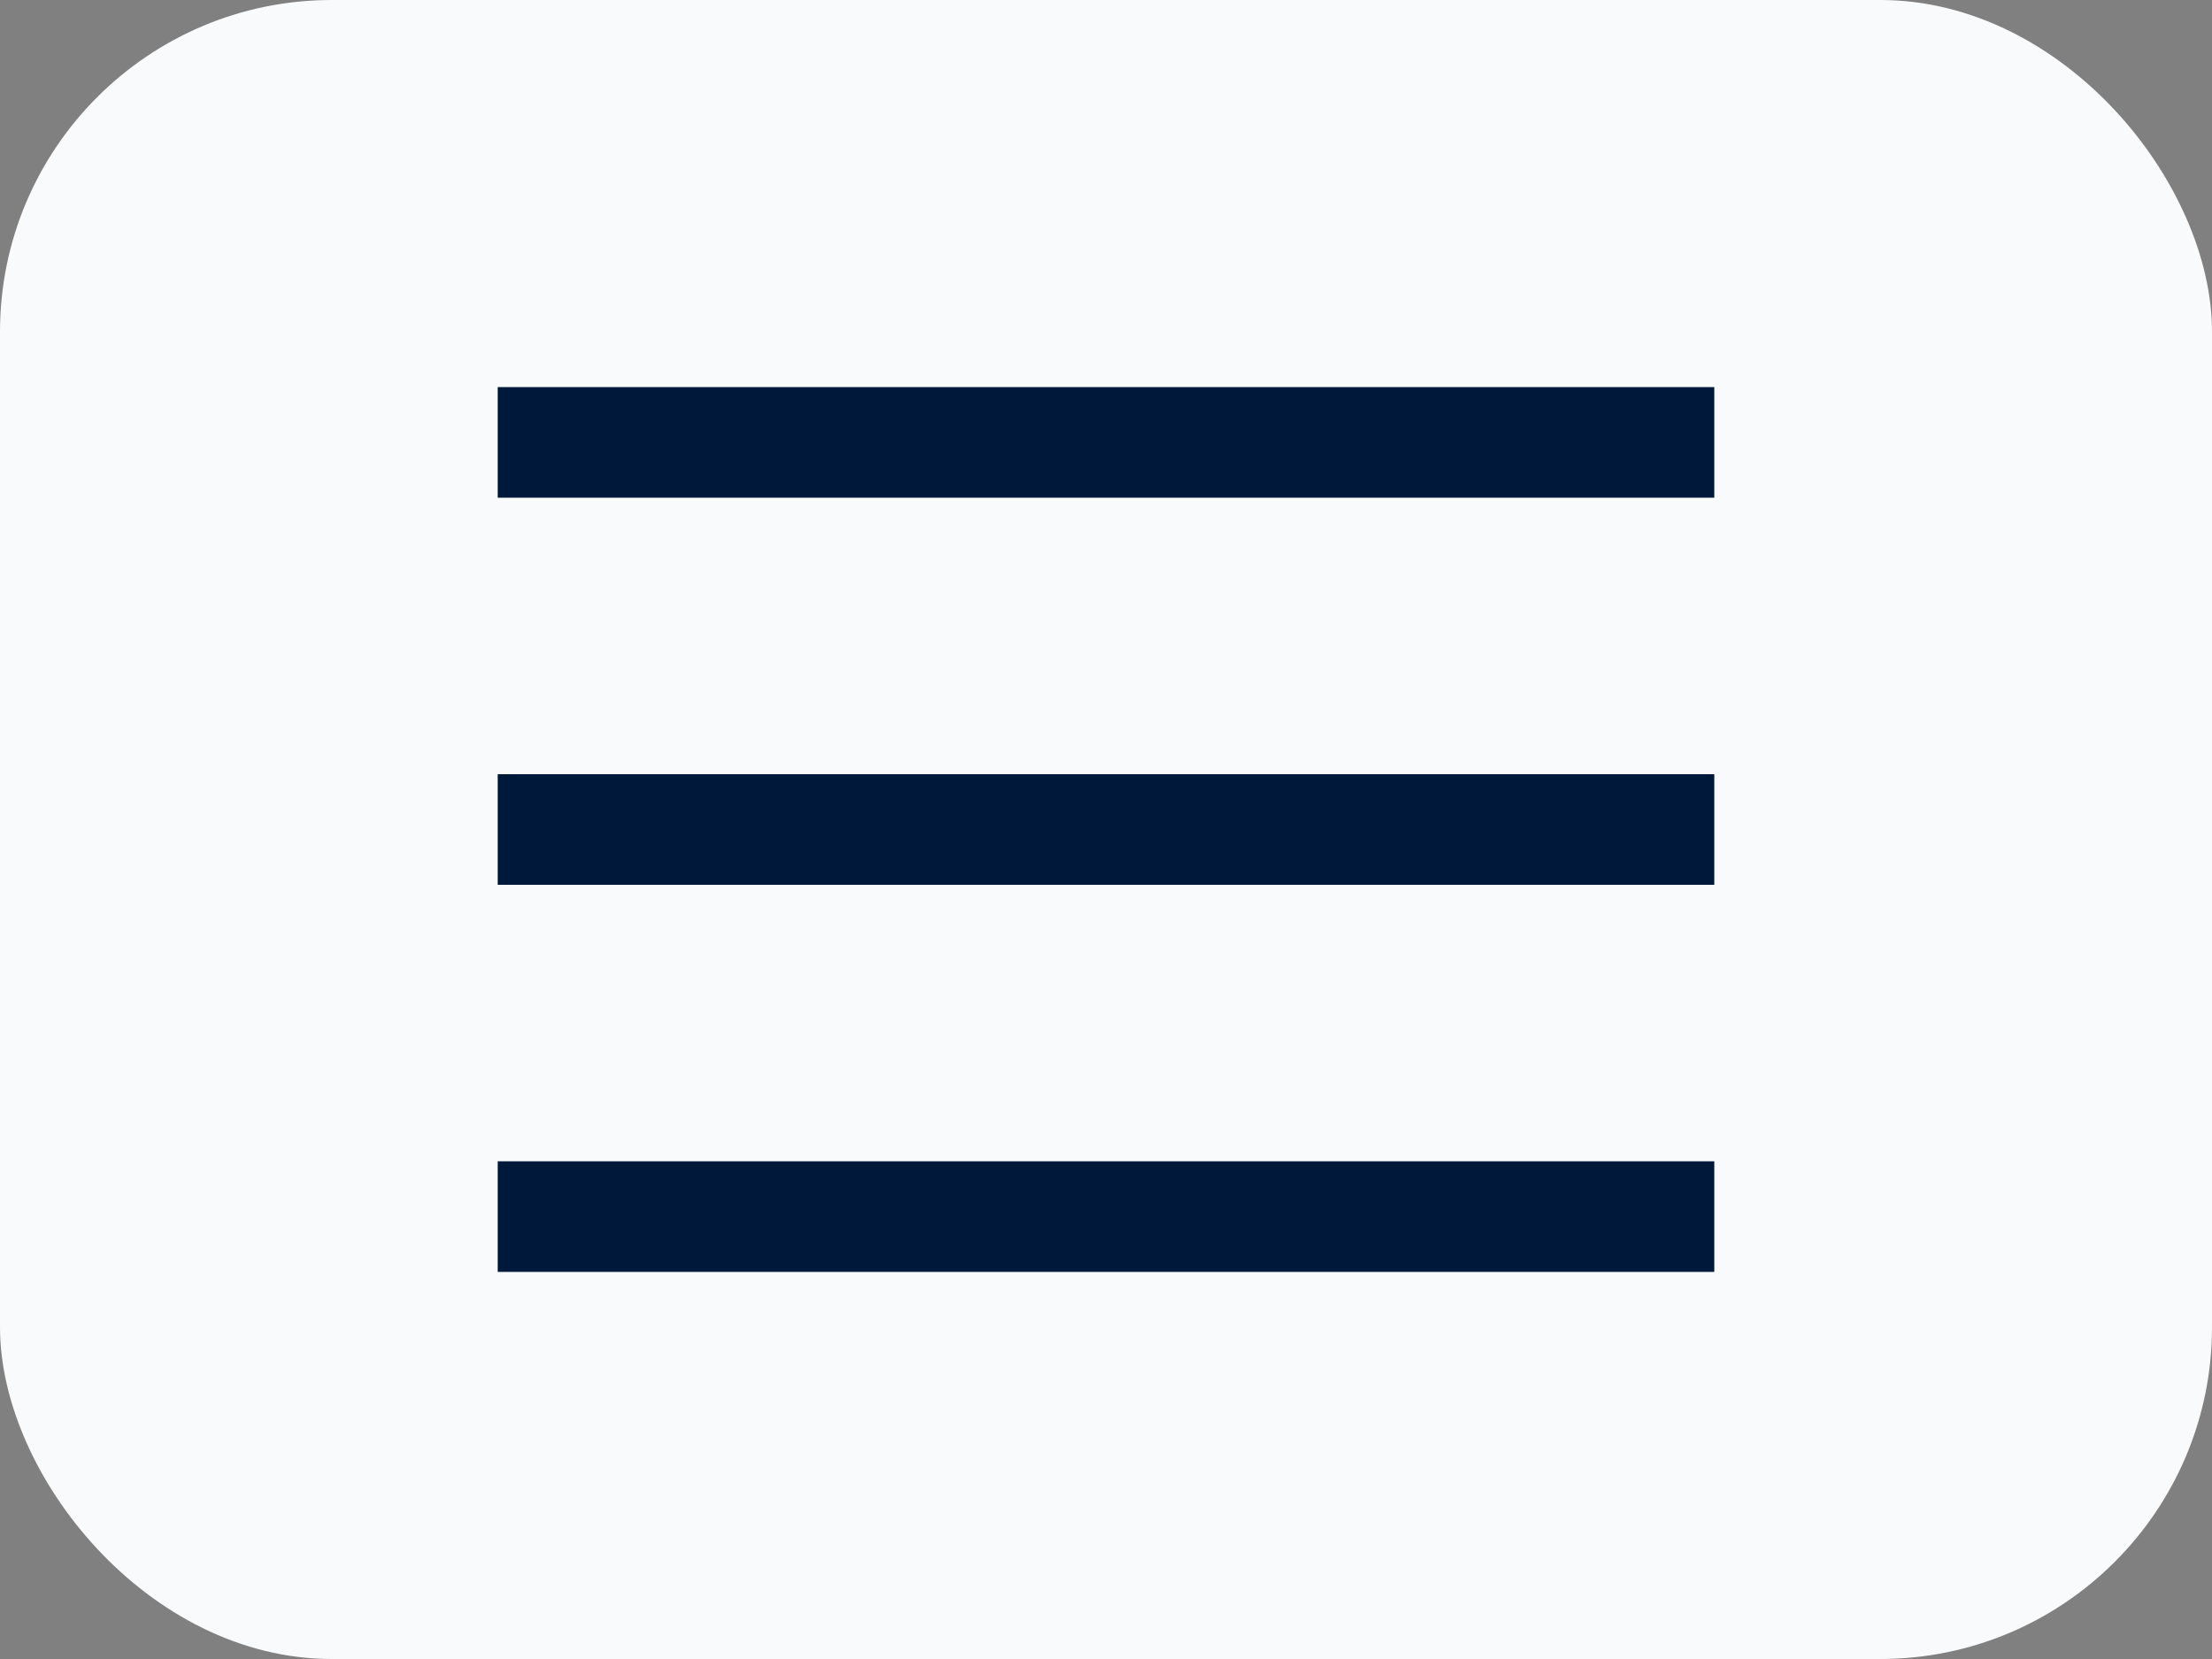
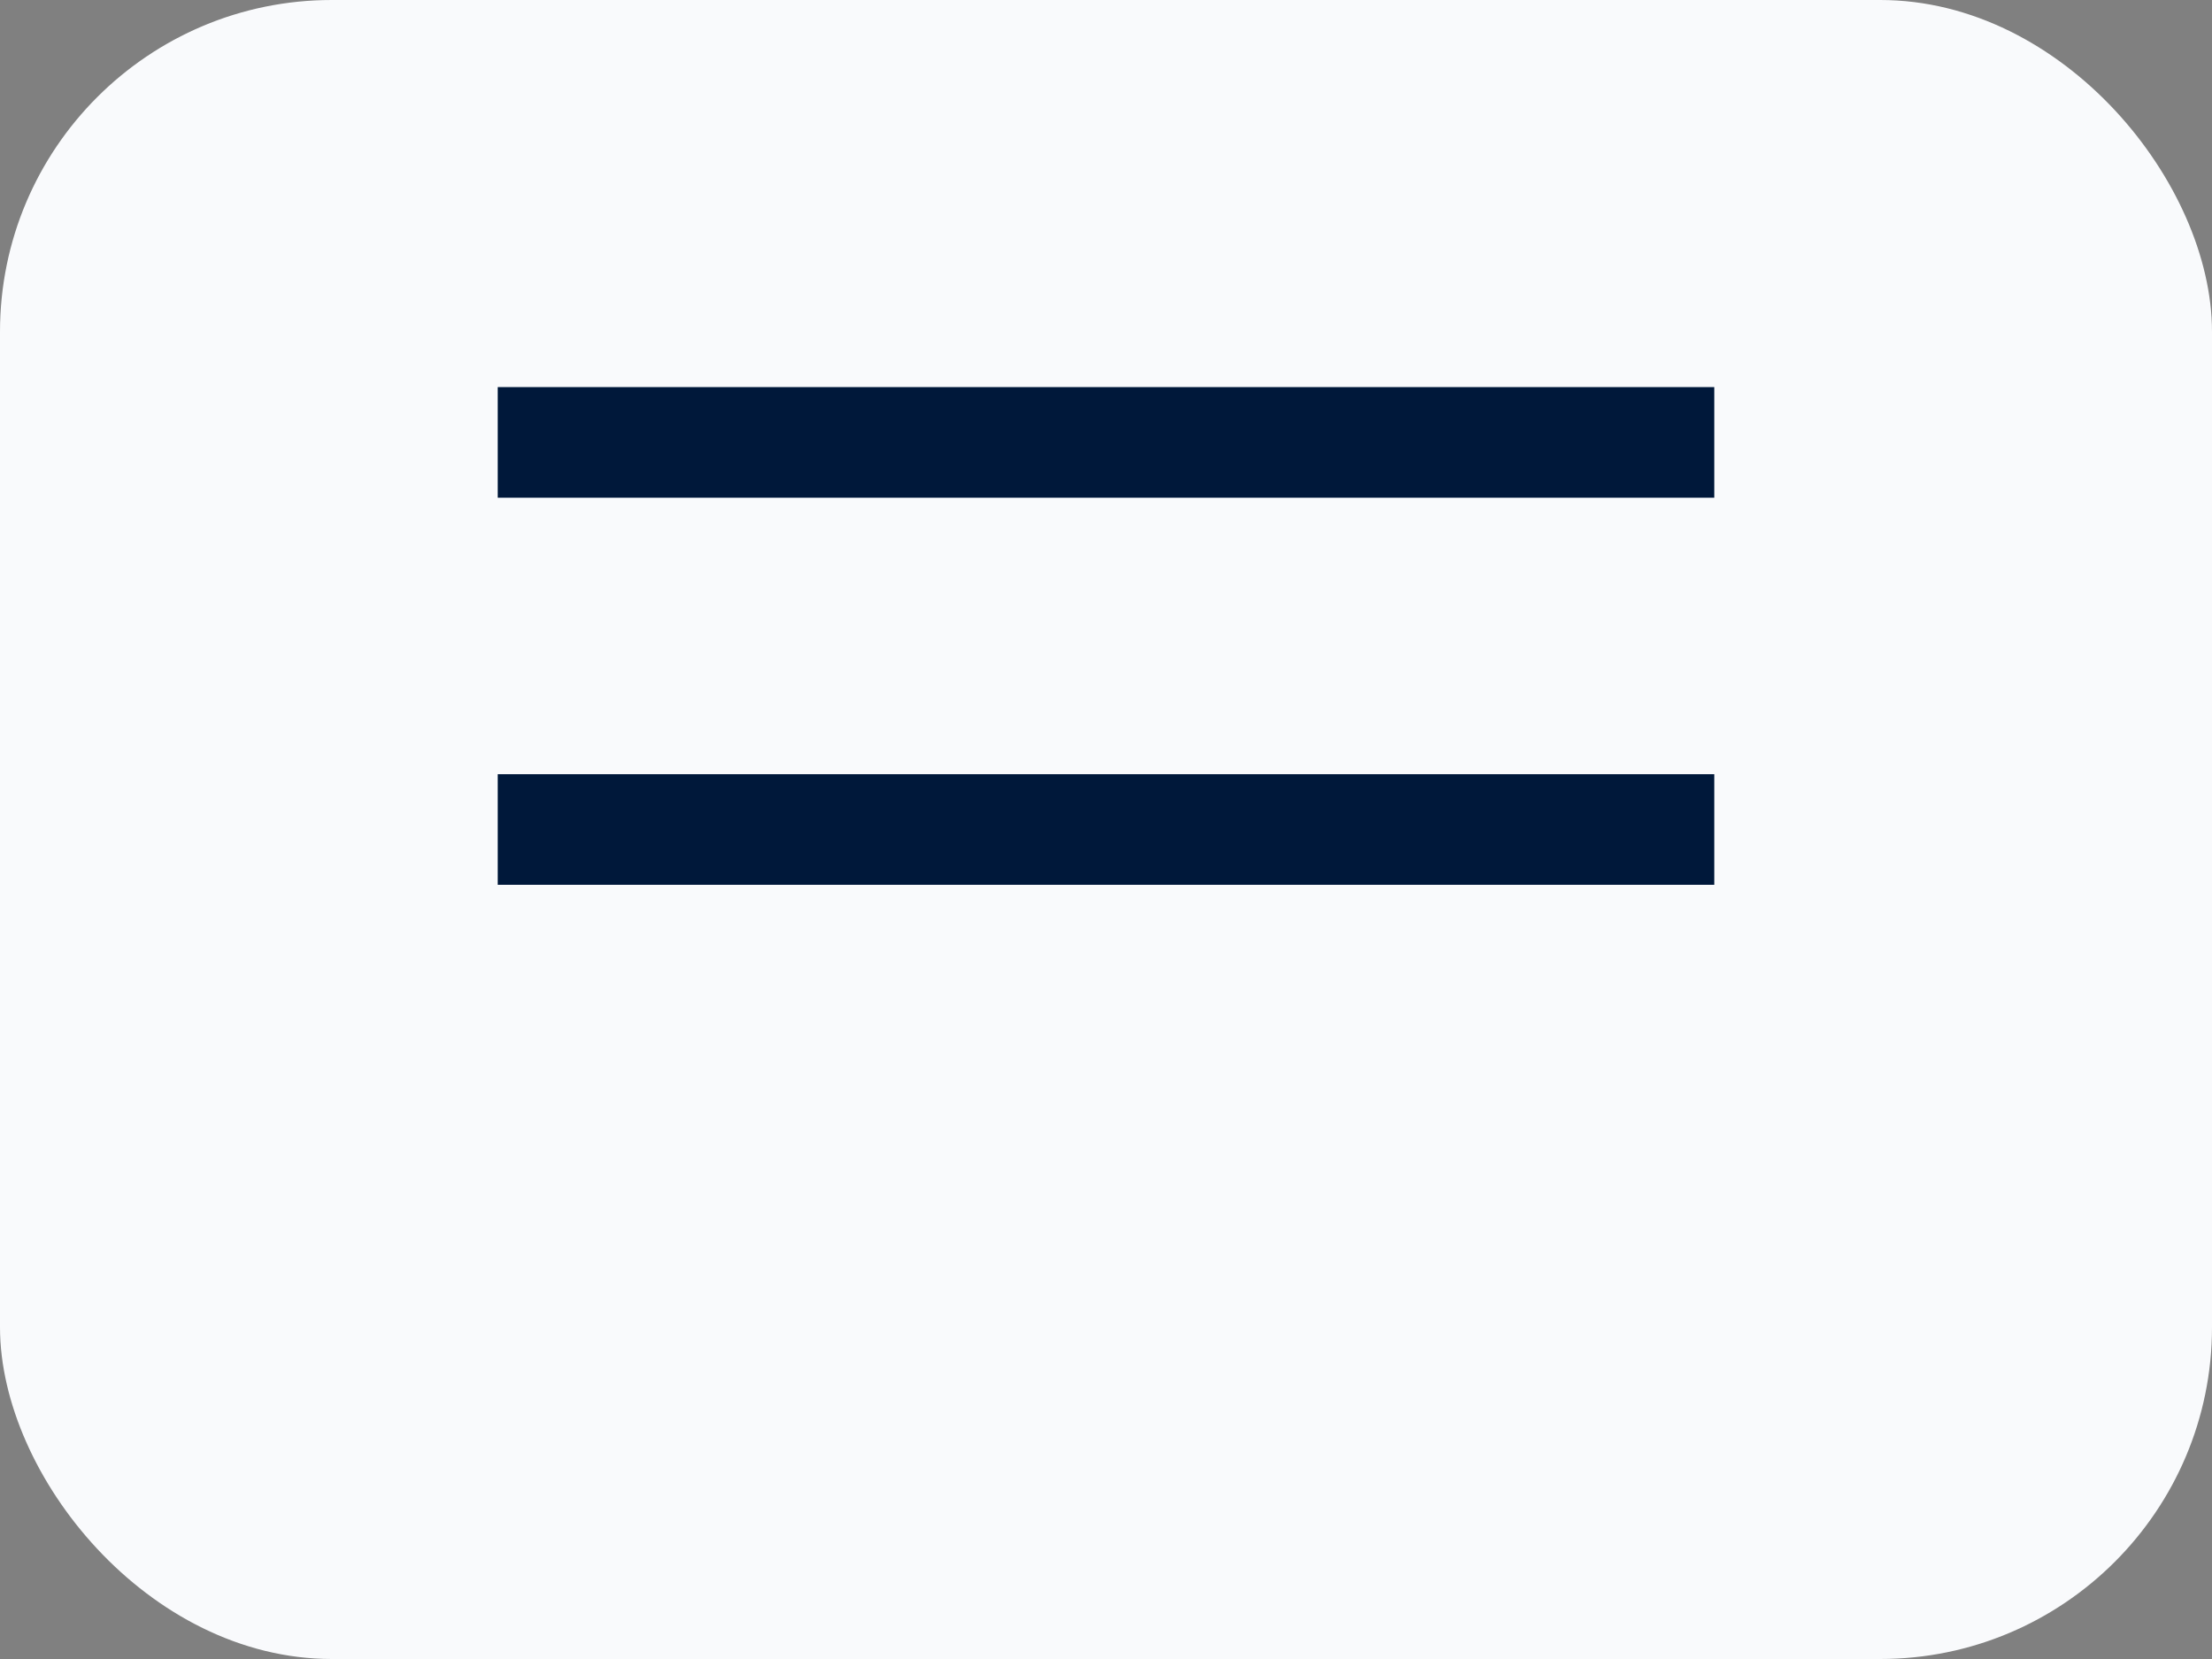
<svg xmlns="http://www.w3.org/2000/svg" width="40" height="30" viewBox="0 0 40 30" fill="none">
  <rect x="0" y="0" width="40" height="30" fill="#808080" stroke="none" />
  <rect width="40" height="30" rx="6" fill="#F9FAFC" />
  <rect x="9" y="7" width="22" height="2" fill="#00183A" />
  <rect x="9" y="14" width="22" height="2" fill="#00183A" />
-   <rect x="9" y="21" width="22" height="2" fill="#00183A" />
</svg>